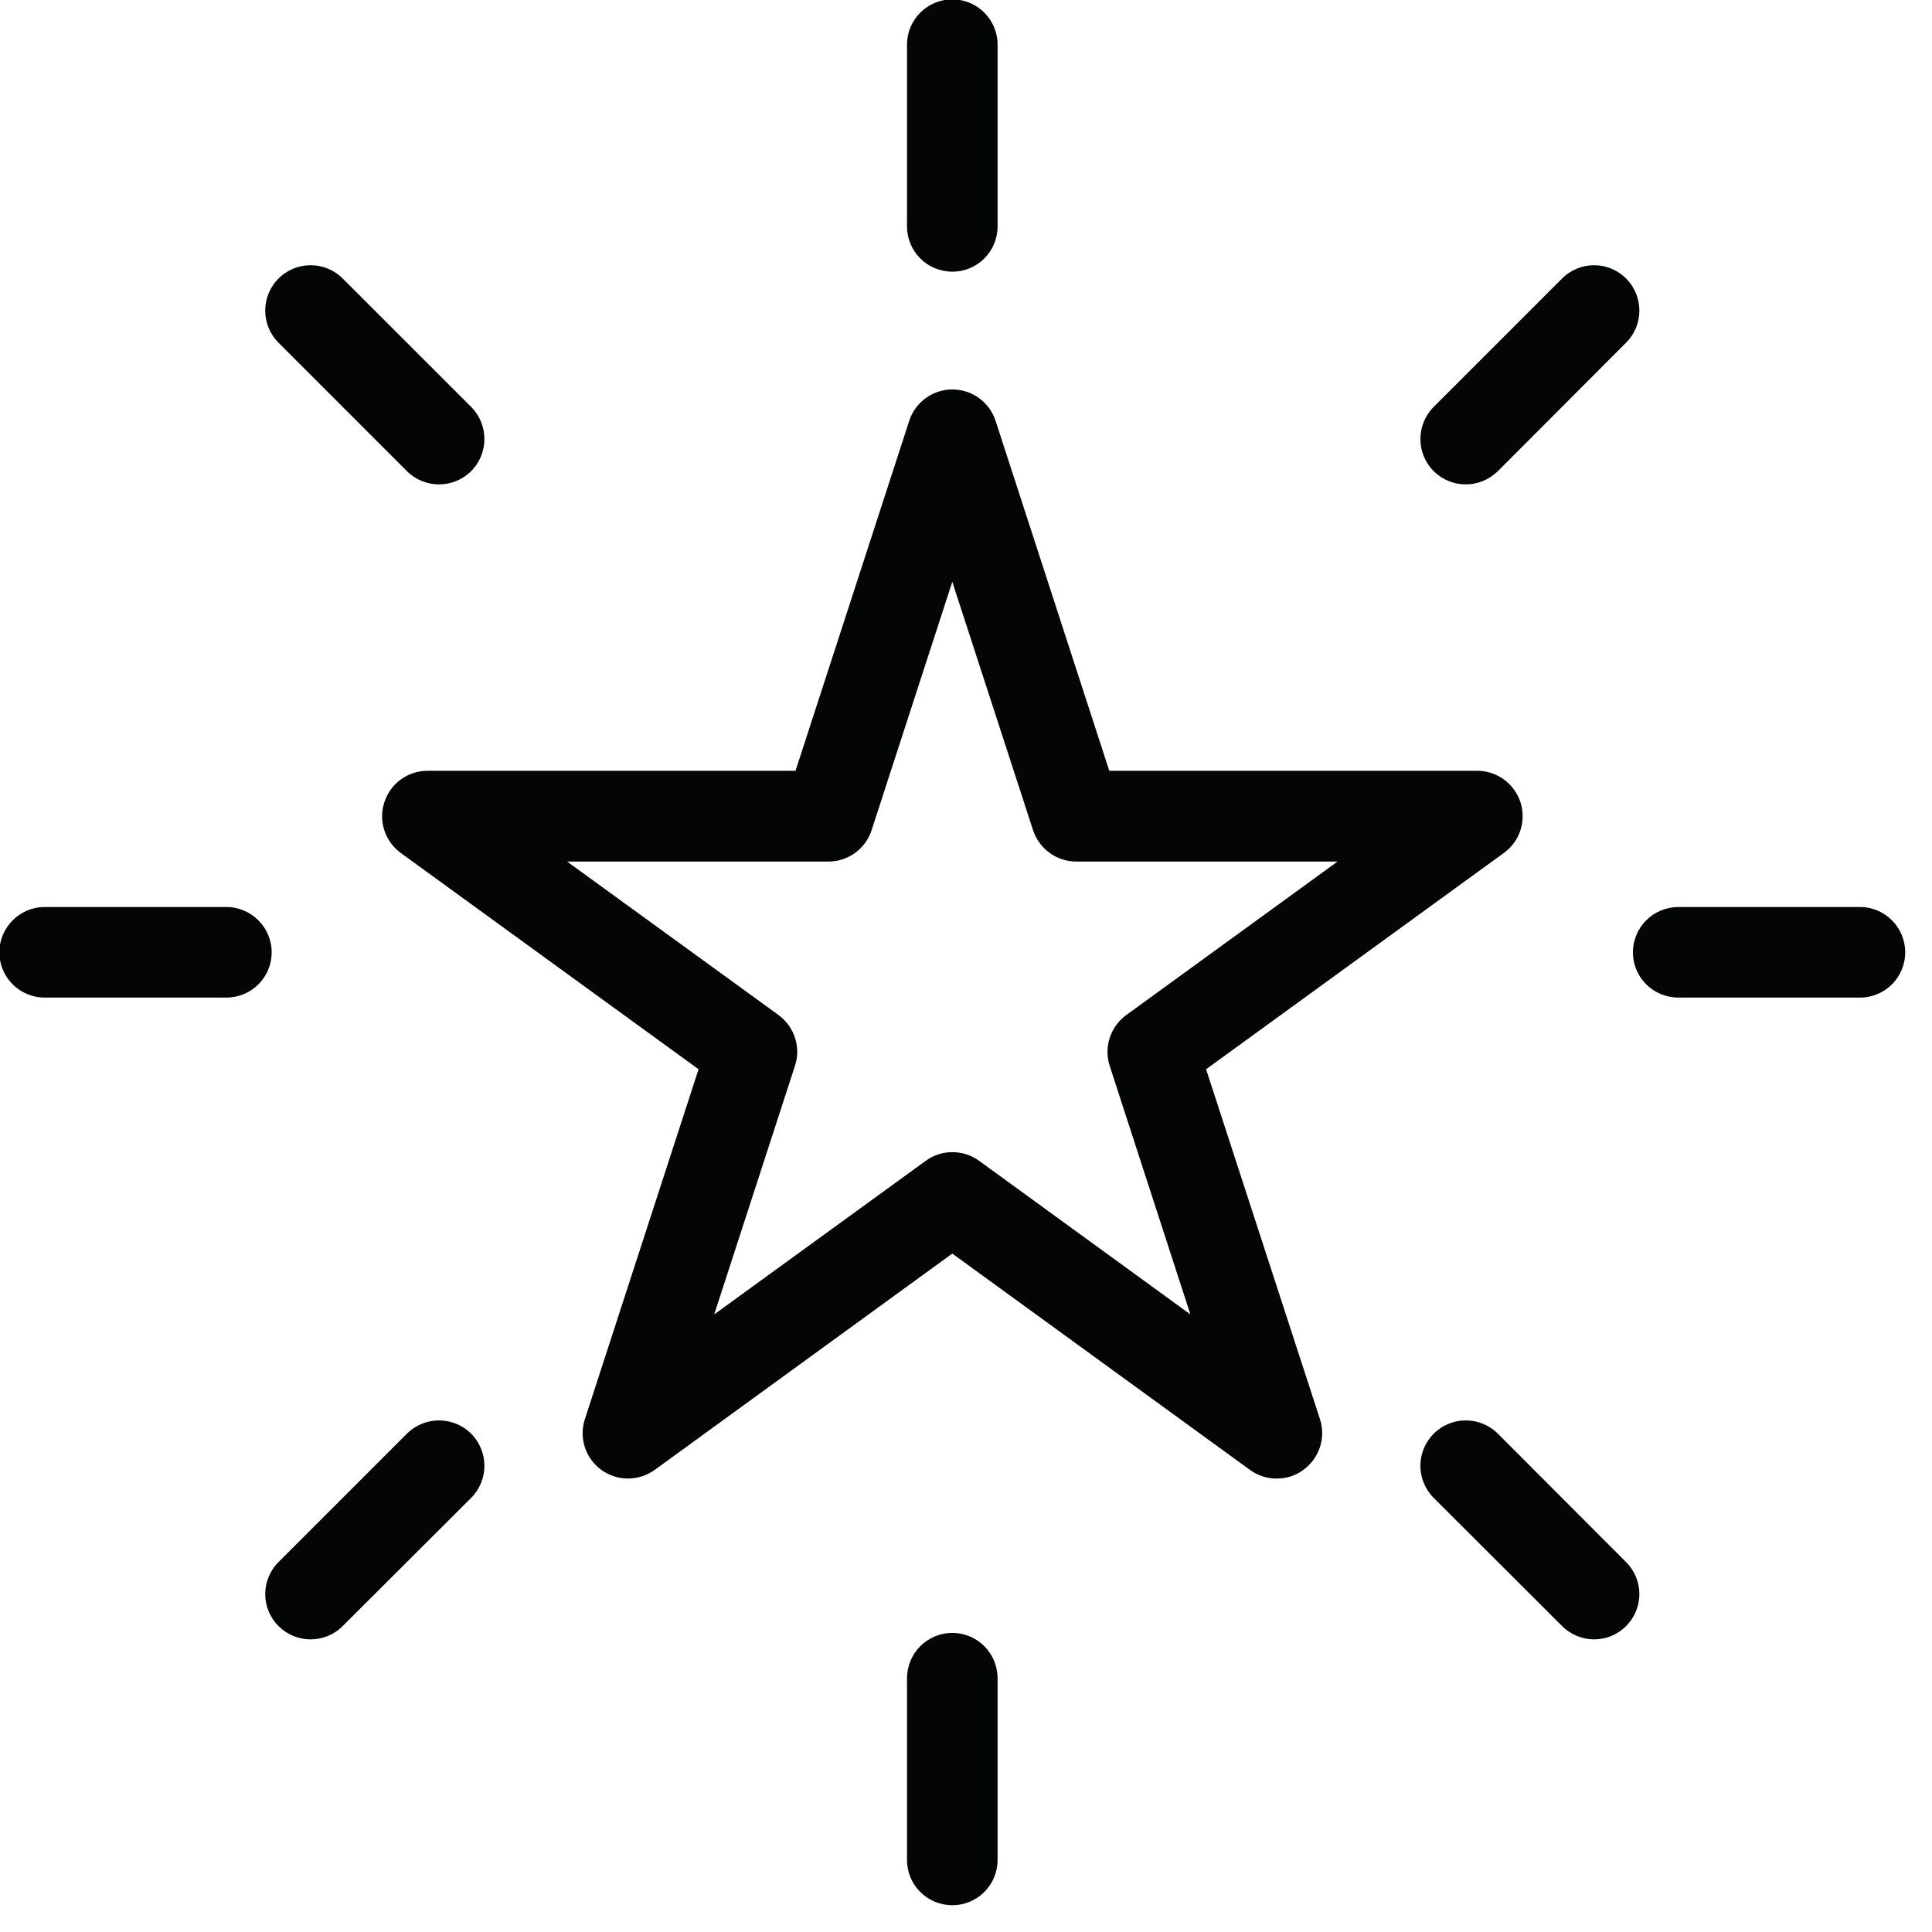
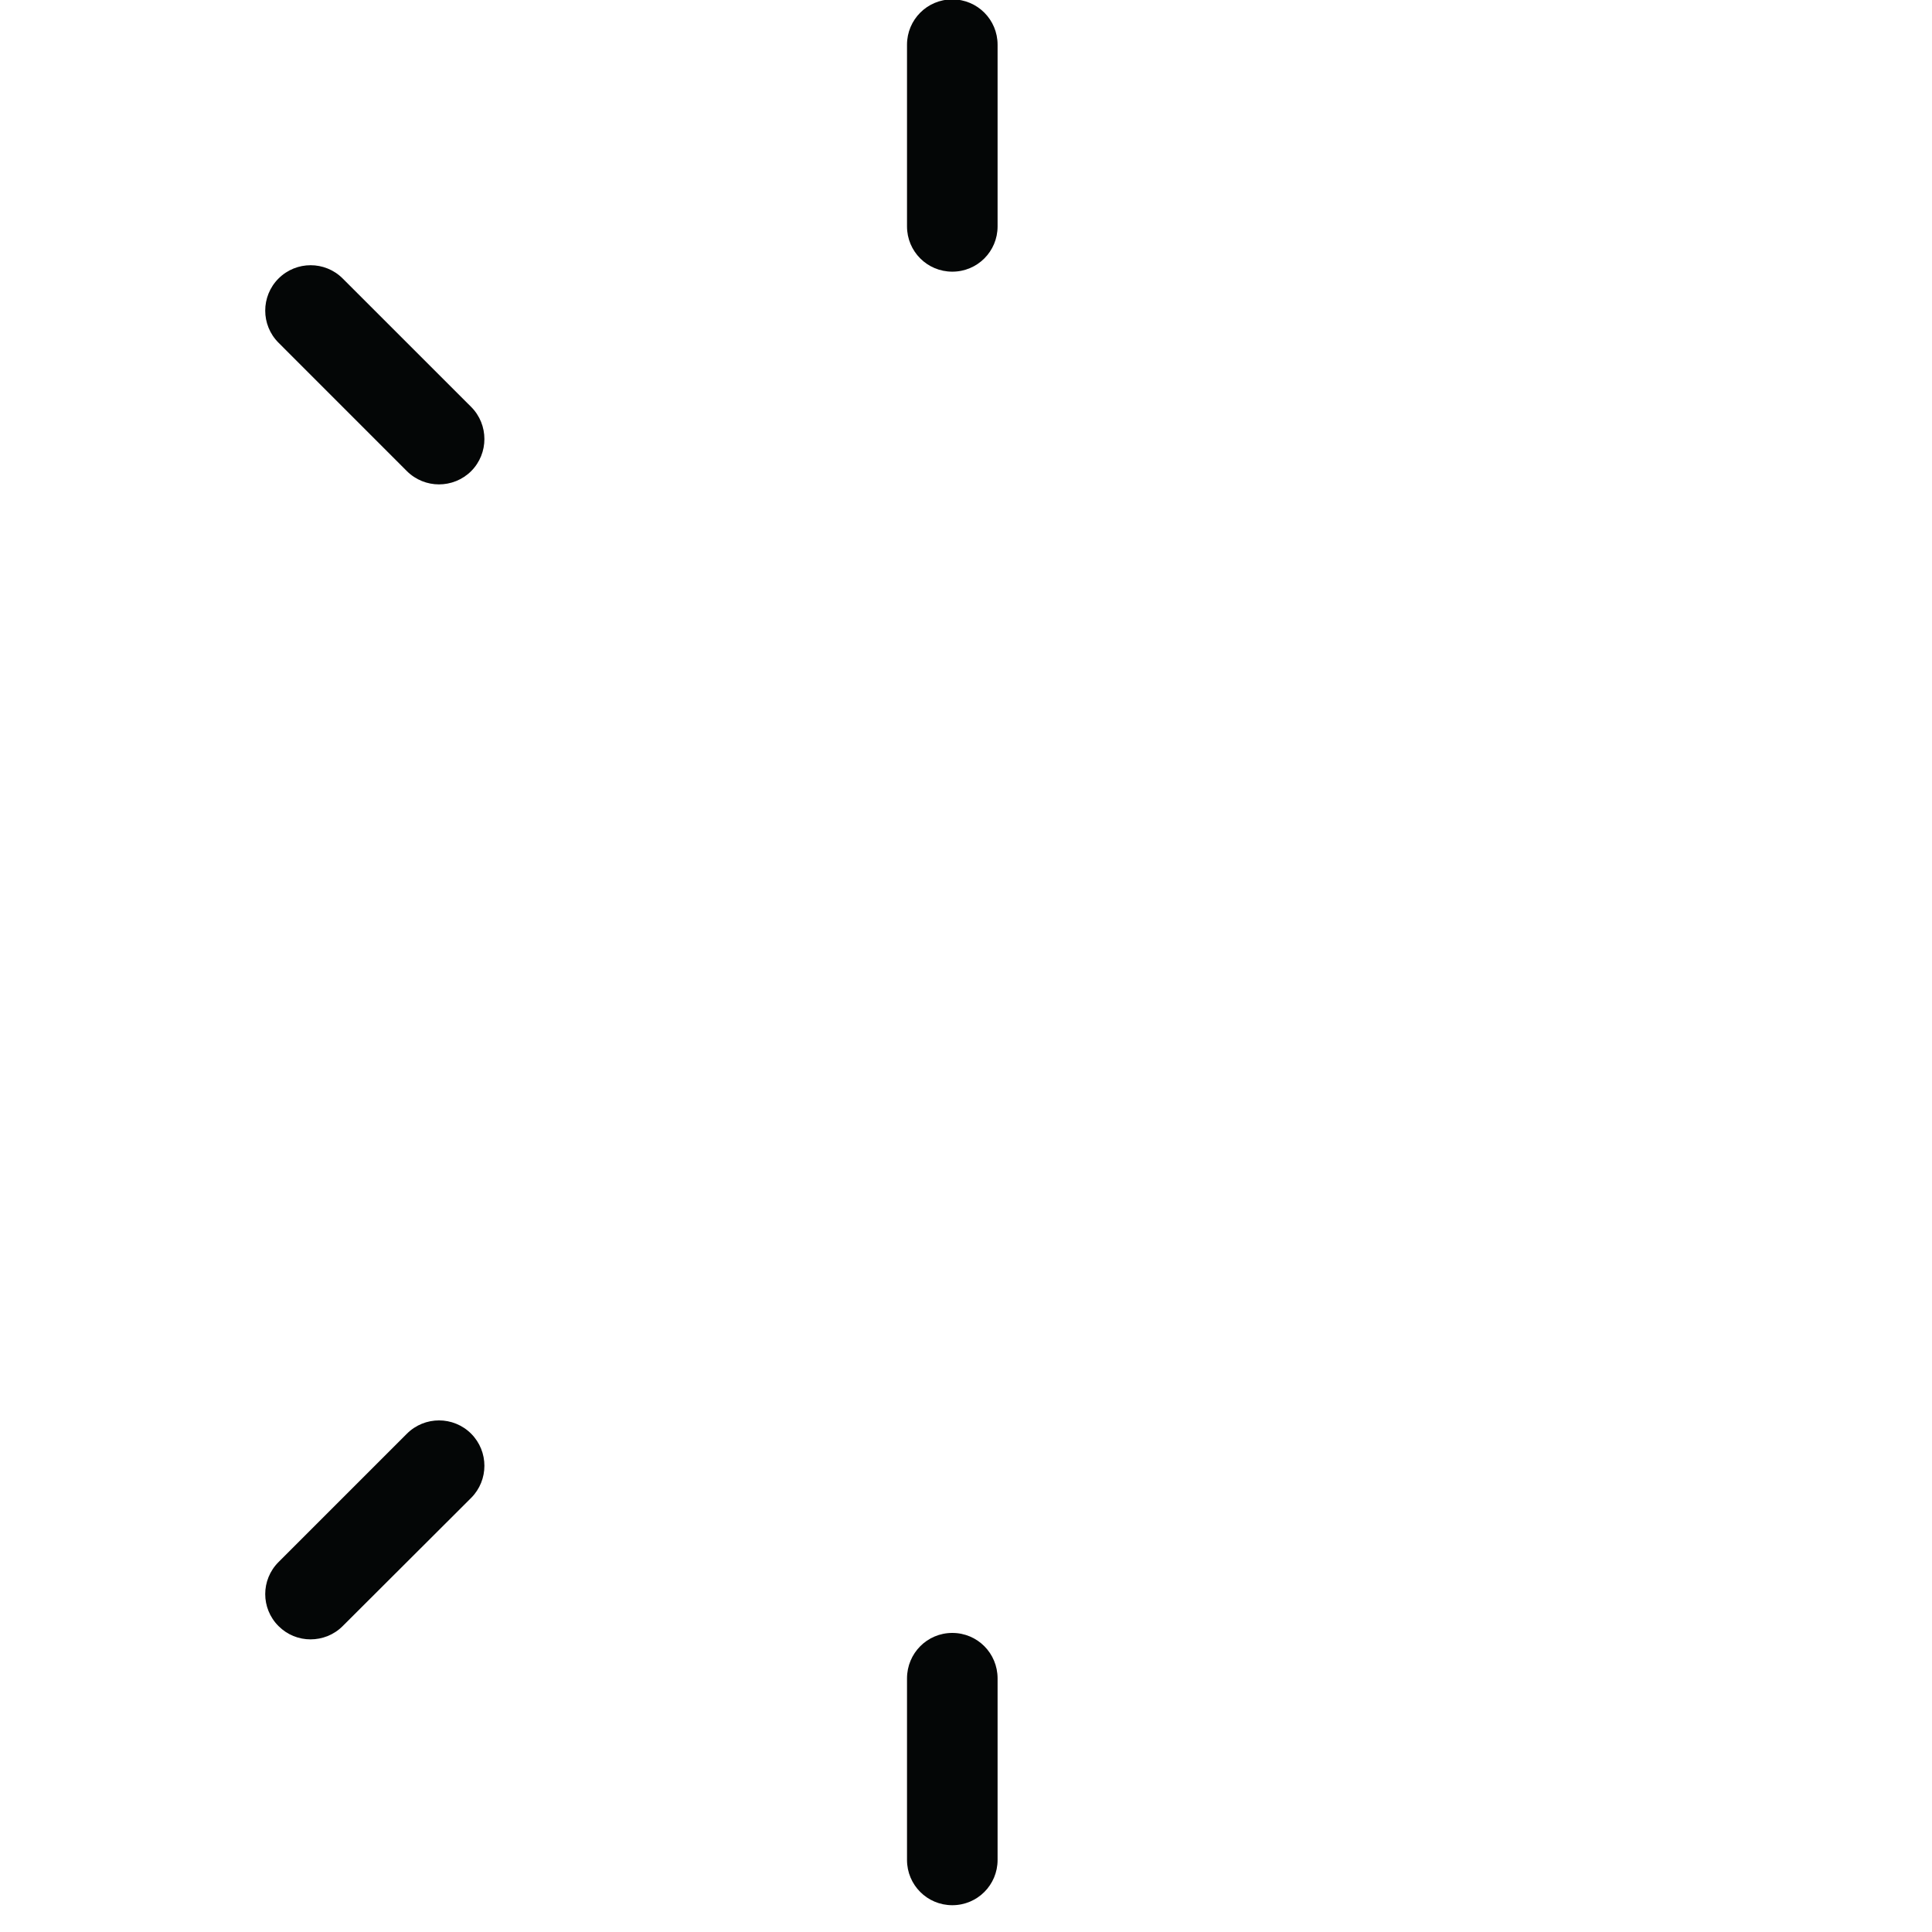
<svg xmlns="http://www.w3.org/2000/svg" version="1.0" preserveAspectRatio="xMidYMid meet" height="50" viewBox="0 0 37.5 37.5" zoomAndPan="magnify" width="50">
  <path fill-rule="nonzero" fill-opacity="1" d="M 18.484 5.273 C 18.973 5.273 19.363 4.879 19.363 4.395 L 19.363 0.867 C 19.363 0.383 18.973 -0.012 18.484 -0.012 C 17.996 -0.012 17.605 0.383 17.605 0.867 L 17.605 4.395 C 17.605 4.879 17.996 5.273 18.484 5.273" fill="#040606" />
  <path fill-rule="nonzero" fill-opacity="1" d="M 17.605 32.578 L 17.605 36.102 C 17.605 36.586 17.996 36.98 18.484 36.98 C 18.973 36.98 19.363 36.586 19.363 36.102 L 19.363 32.578 C 19.363 32.09 18.973 31.695 18.484 31.695 C 17.996 31.695 17.605 32.09 17.605 32.578" fill="#040606" />
  <path fill-rule="nonzero" fill-opacity="1" d="M 7.898 9.145 C 8.07 9.316 8.297 9.402 8.52 9.402 C 8.746 9.402 8.973 9.316 9.145 9.145 C 9.488 8.801 9.488 8.242 9.145 7.898 L 6.652 5.406 C 6.309 5.062 5.75 5.062 5.406 5.406 C 5.062 5.75 5.062 6.309 5.406 6.652 L 7.898 9.145" fill="#040606" />
-   <path fill-rule="nonzero" fill-opacity="1" d="M 29.074 27.828 C 28.73 27.484 28.172 27.484 27.828 27.828 C 27.484 28.172 27.484 28.73 27.828 29.074 L 30.32 31.562 C 30.492 31.734 30.719 31.82 30.941 31.82 C 31.168 31.82 31.391 31.734 31.562 31.562 C 31.906 31.219 31.906 30.664 31.562 30.32 L 29.074 27.828" fill="#040606" />
-   <path fill-rule="nonzero" fill-opacity="1" d="M 0.867 19.363 L 4.391 19.363 C 4.879 19.363 5.273 18.973 5.273 18.484 C 5.273 18 4.879 17.605 4.391 17.605 L 0.867 17.605 C 0.383 17.605 -0.012 18 -0.012 18.484 C -0.012 18.973 0.383 19.363 0.867 19.363" fill="#040606" />
-   <path fill-rule="nonzero" fill-opacity="1" d="M 32.578 19.363 L 36.102 19.363 C 36.586 19.363 36.98 18.973 36.98 18.484 C 36.98 18 36.586 17.605 36.102 17.605 L 32.578 17.605 C 32.09 17.605 31.695 18 31.695 18.484 C 31.695 18.973 32.09 19.363 32.578 19.363" fill="#040606" />
  <path fill-rule="nonzero" fill-opacity="1" d="M 7.898 27.828 L 5.406 30.32 C 5.062 30.664 5.062 31.219 5.406 31.562 C 5.578 31.734 5.801 31.82 6.027 31.82 C 6.254 31.82 6.48 31.734 6.652 31.562 L 9.145 29.074 C 9.488 28.73 9.488 28.172 9.145 27.828 C 8.801 27.484 8.242 27.484 7.898 27.828" fill="#040606" />
-   <path fill-rule="nonzero" fill-opacity="1" d="M 28.449 9.402 C 28.676 9.402 28.898 9.316 29.074 9.145 L 31.562 6.652 C 31.906 6.309 31.906 5.75 31.562 5.406 C 31.219 5.062 30.664 5.062 30.32 5.406 L 27.828 7.898 C 27.484 8.242 27.484 8.801 27.828 9.145 C 28 9.316 28.223 9.402 28.449 9.402" fill="#040606" />
-   <path fill-rule="nonzero" fill-opacity="1" d="M 7.461 15.57 C 7.34 15.934 7.473 16.332 7.777 16.555 L 13.559 20.754 L 11.352 27.547 C 11.234 27.91 11.363 28.305 11.672 28.531 C 11.98 28.754 12.398 28.754 12.707 28.531 L 18.484 24.332 L 24.262 28.531 C 24.418 28.645 24.598 28.699 24.781 28.699 C 24.965 28.699 25.145 28.645 25.297 28.531 C 25.609 28.305 25.738 27.91 25.621 27.547 L 23.41 20.754 L 29.191 16.555 C 29.5 16.332 29.629 15.934 29.512 15.57 C 29.391 15.207 29.055 14.961 28.672 14.961 L 21.531 14.961 L 19.324 8.168 C 19.207 7.805 18.867 7.559 18.484 7.559 C 18.105 7.559 17.766 7.805 17.648 8.168 L 15.441 14.961 L 8.297 14.961 C 7.914 14.961 7.578 15.207 7.461 15.57 Z M 16.078 16.723 C 16.461 16.723 16.801 16.477 16.918 16.113 L 18.484 11.293 L 20.051 16.113 C 20.172 16.477 20.508 16.723 20.891 16.723 L 25.961 16.723 L 21.859 19.703 C 21.551 19.93 21.422 20.324 21.539 20.688 L 23.105 25.512 L 19.004 22.531 C 18.848 22.418 18.668 22.363 18.484 22.363 C 18.305 22.363 18.121 22.418 17.969 22.531 L 13.863 25.512 L 15.43 20.688 C 15.551 20.324 15.418 19.93 15.113 19.703 L 11.008 16.723 L 16.078 16.723" fill="#040606" />
</svg>